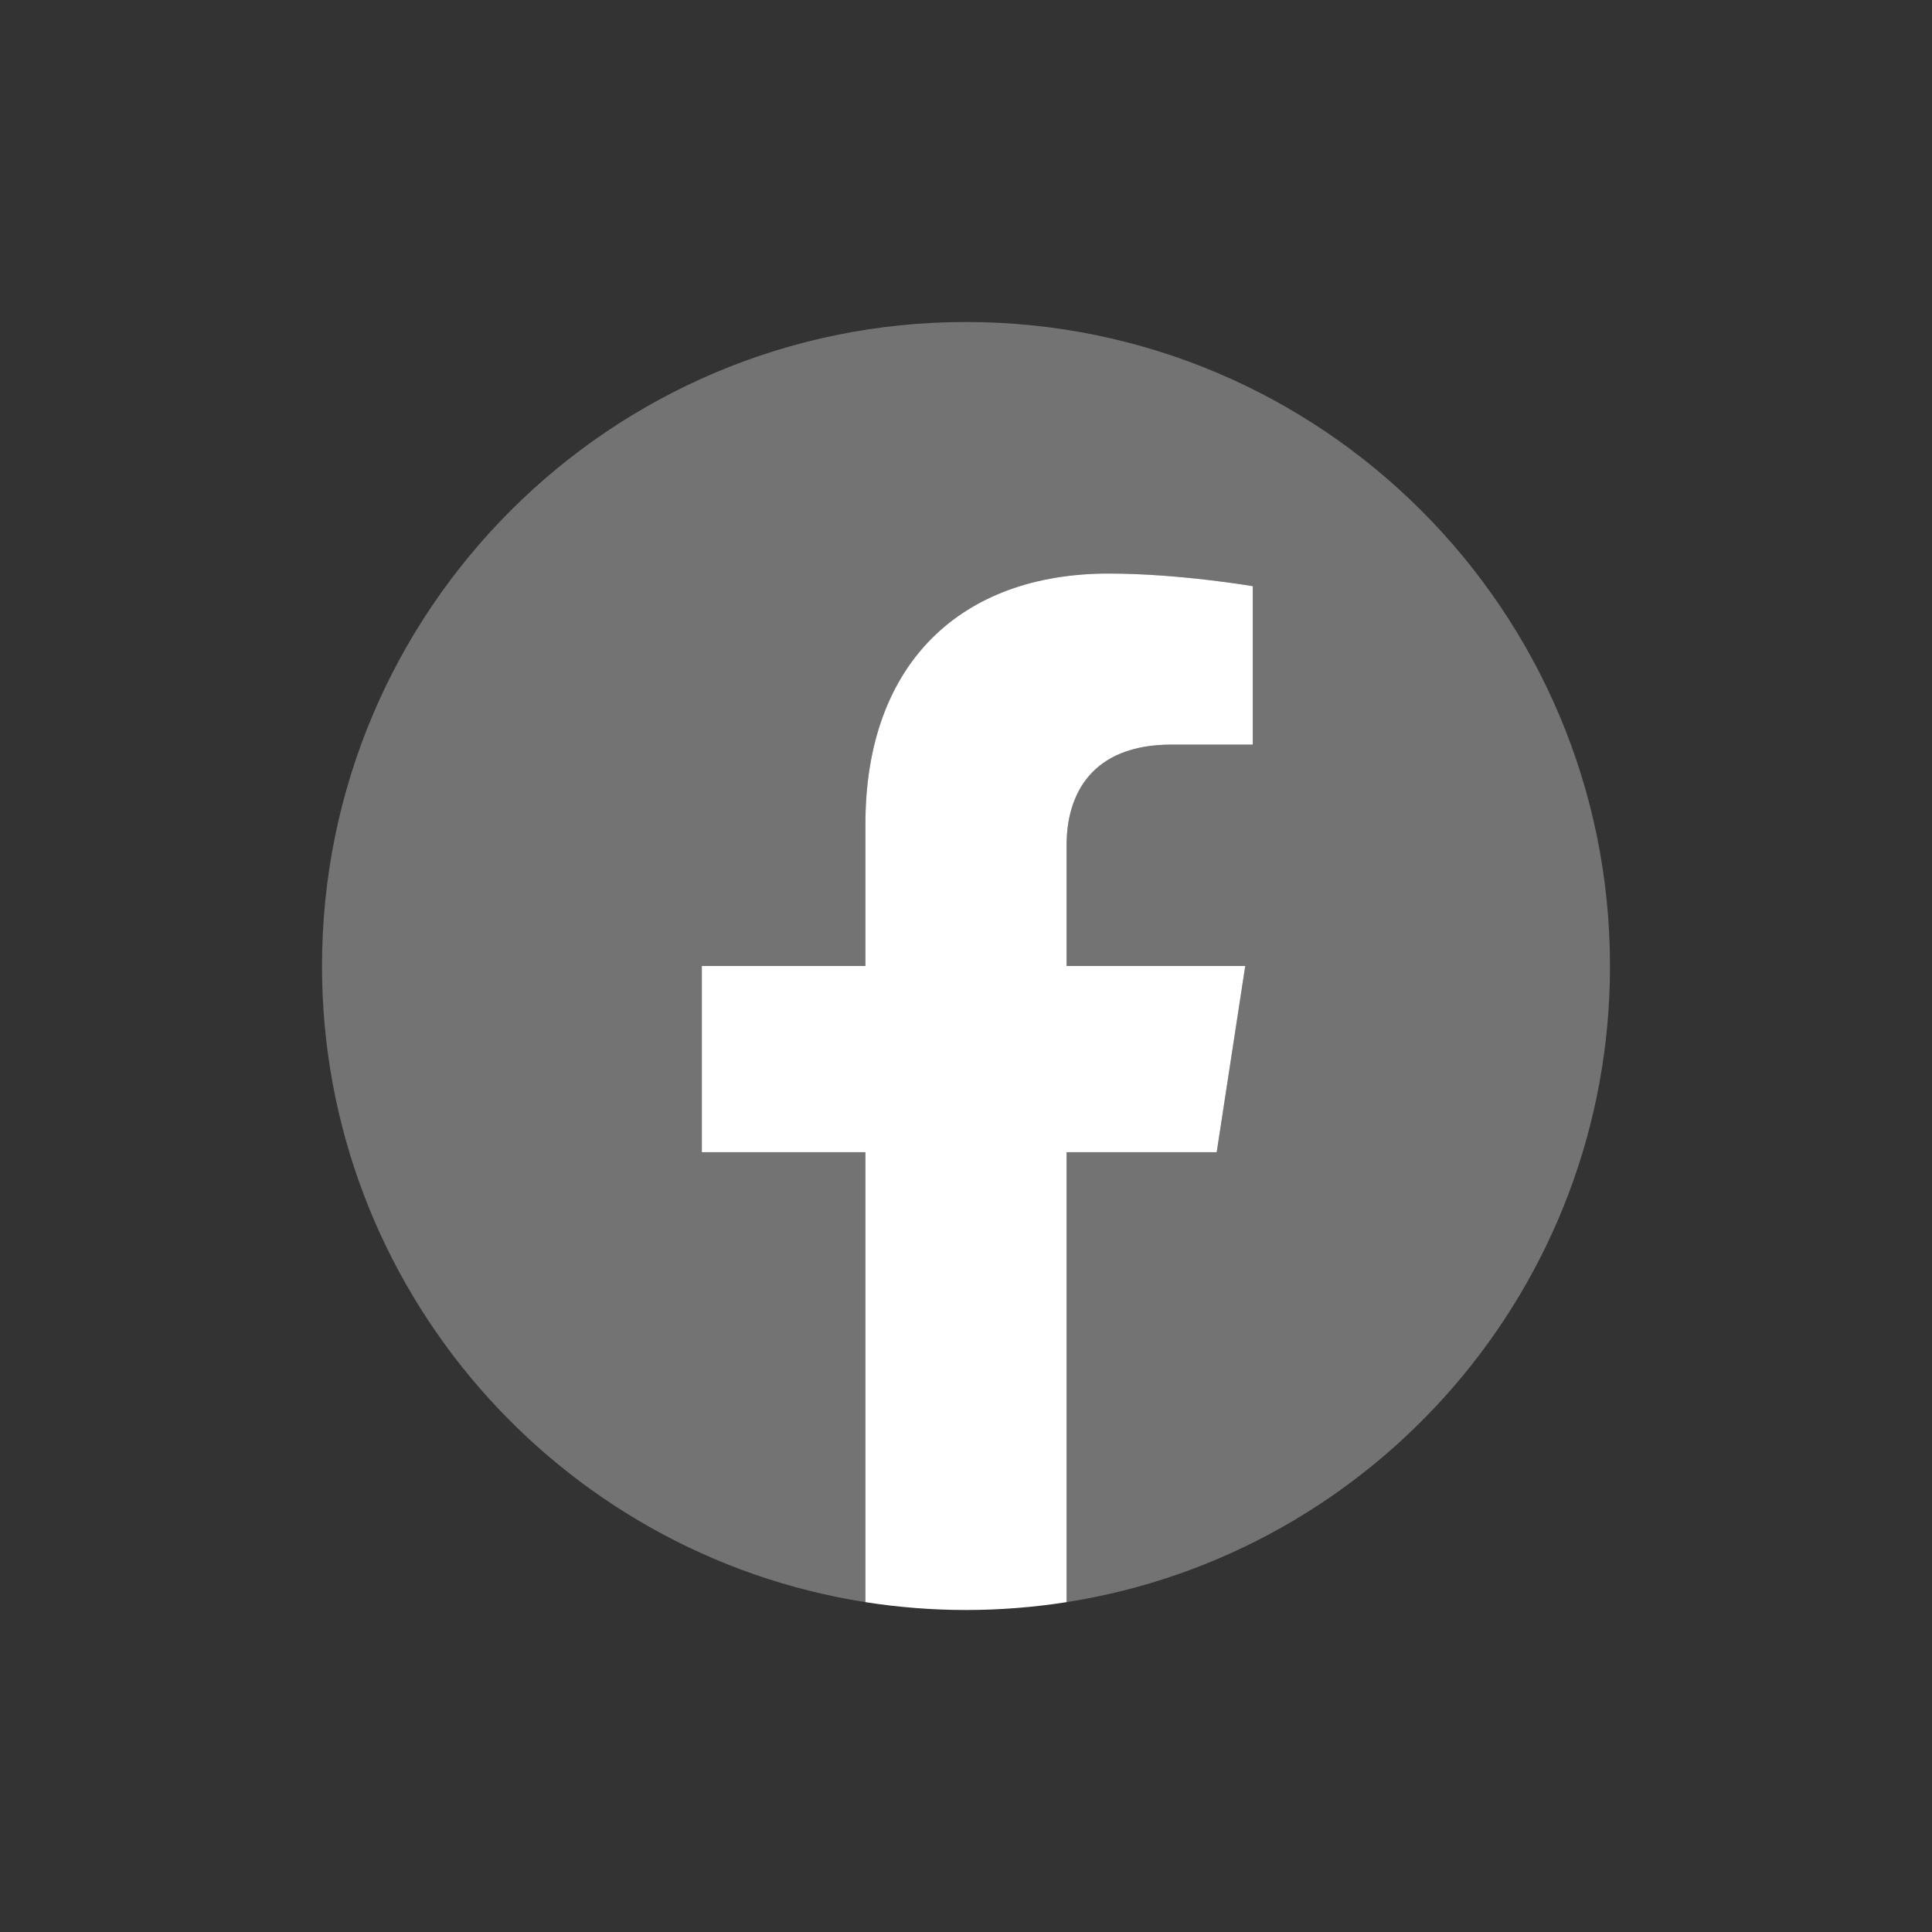
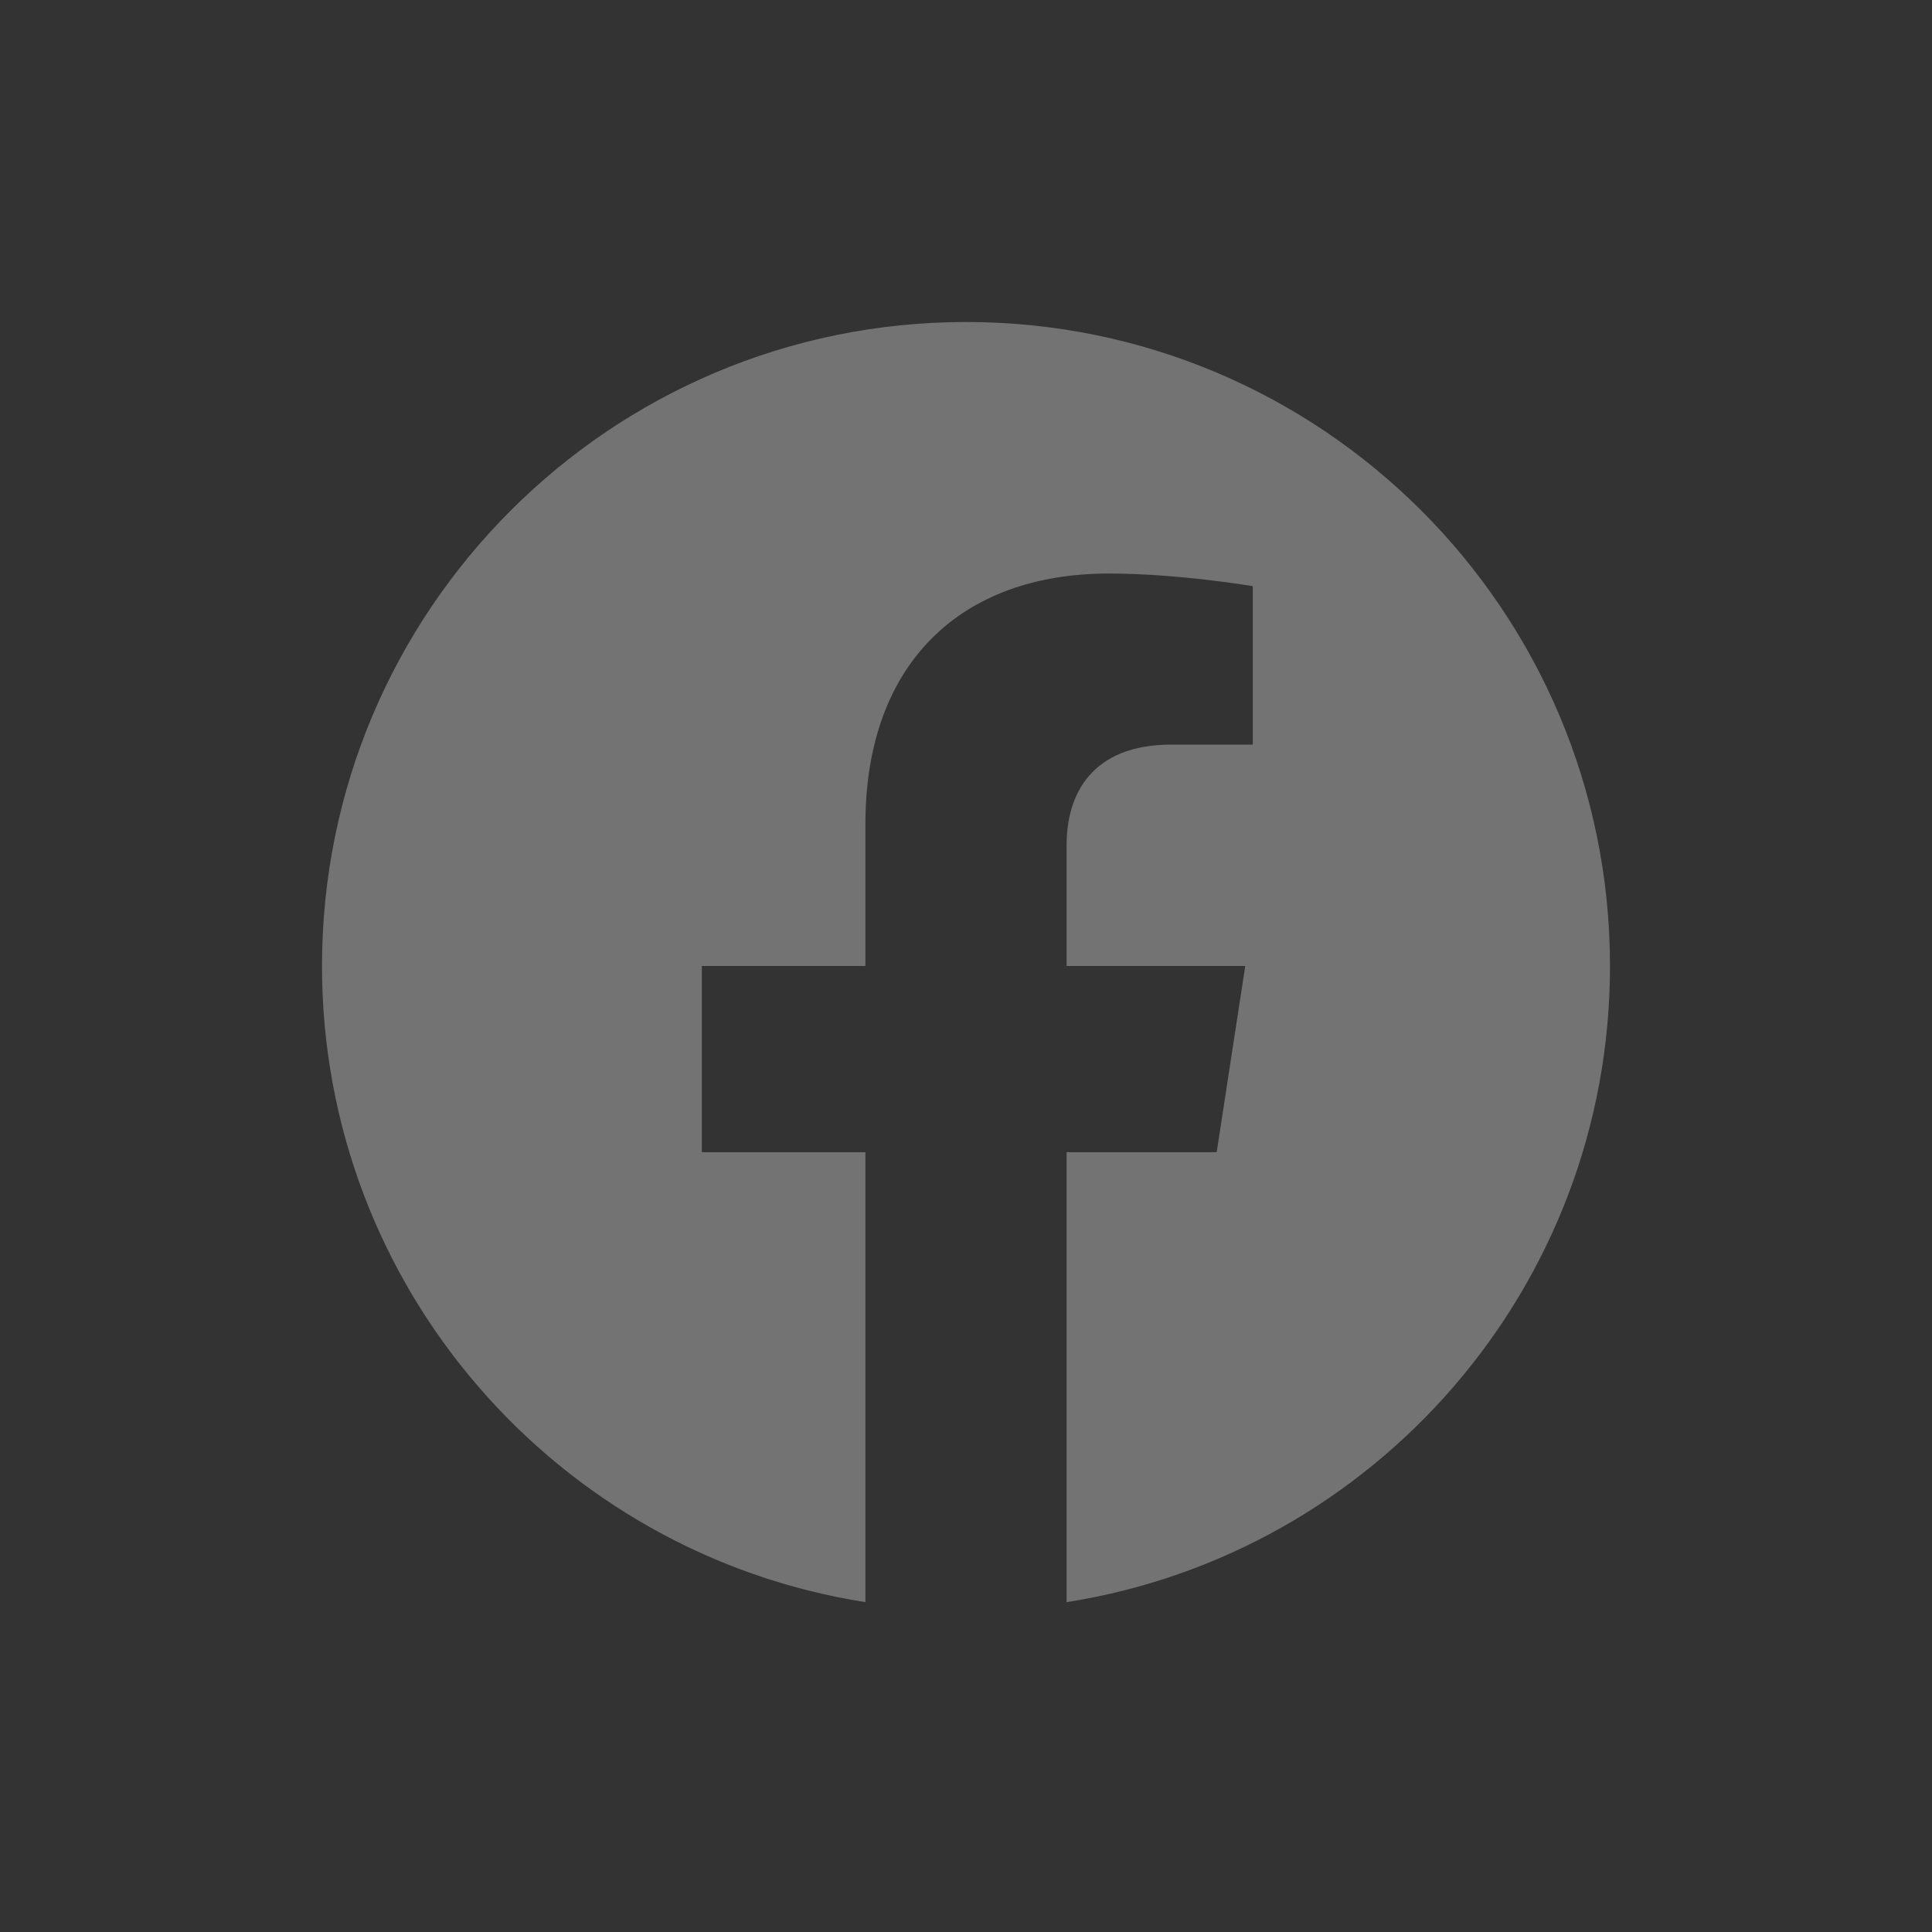
<svg xmlns="http://www.w3.org/2000/svg" width="30" height="30" viewBox="0 0 30 30" fill="none">
  <rect x="0" y="0" width="30" height="30" fill="#333333" stroke="none" />
  <path d="M25 15C25 9.477 20.523 5 15 5C9.477 5 5 9.477 5 15C5 19.991 8.657 24.128 13.438 24.878V17.891H10.898V15H13.438V12.797C13.438 10.291 14.931 8.906 17.215 8.906C18.309 8.906 19.453 9.102 19.453 9.102V11.562H18.192C16.95 11.562 16.562 12.333 16.562 13.124V15H19.336L18.893 17.891H16.562V24.878C21.343 24.128 25 19.991 25 15Z" fill="#737373" />
-   <path d="M18.893 17.891L19.336 15H16.562V13.124C16.562 12.333 16.95 11.562 18.192 11.562H19.453V9.102C19.453 9.102 18.309 8.906 17.215 8.906C14.931 8.906 13.438 10.291 13.438 12.797V15H10.898V17.891H13.438V24.878C13.954 24.959 14.477 25 15 25C15.523 25 16.046 24.959 16.562 24.878V17.891H18.893Z" fill="white" />
</svg>